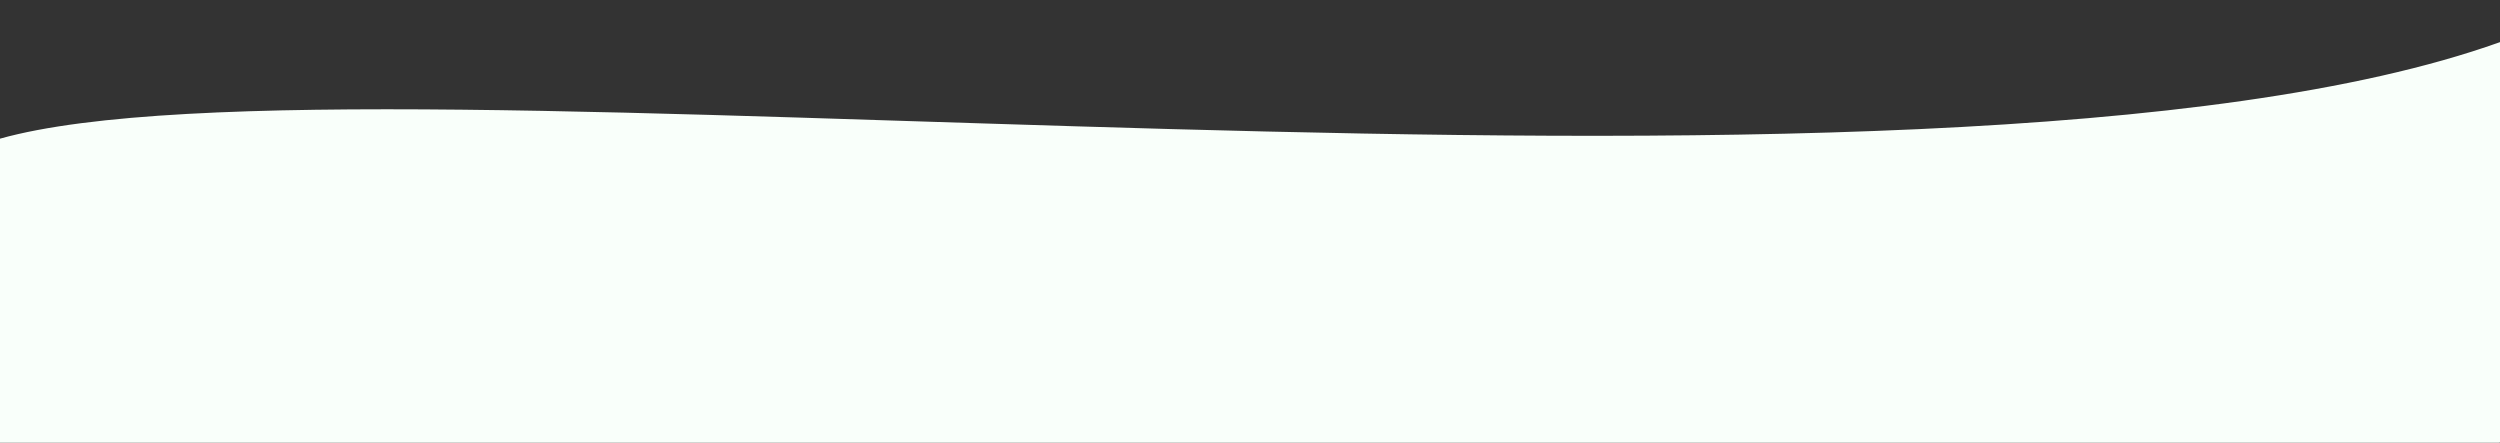
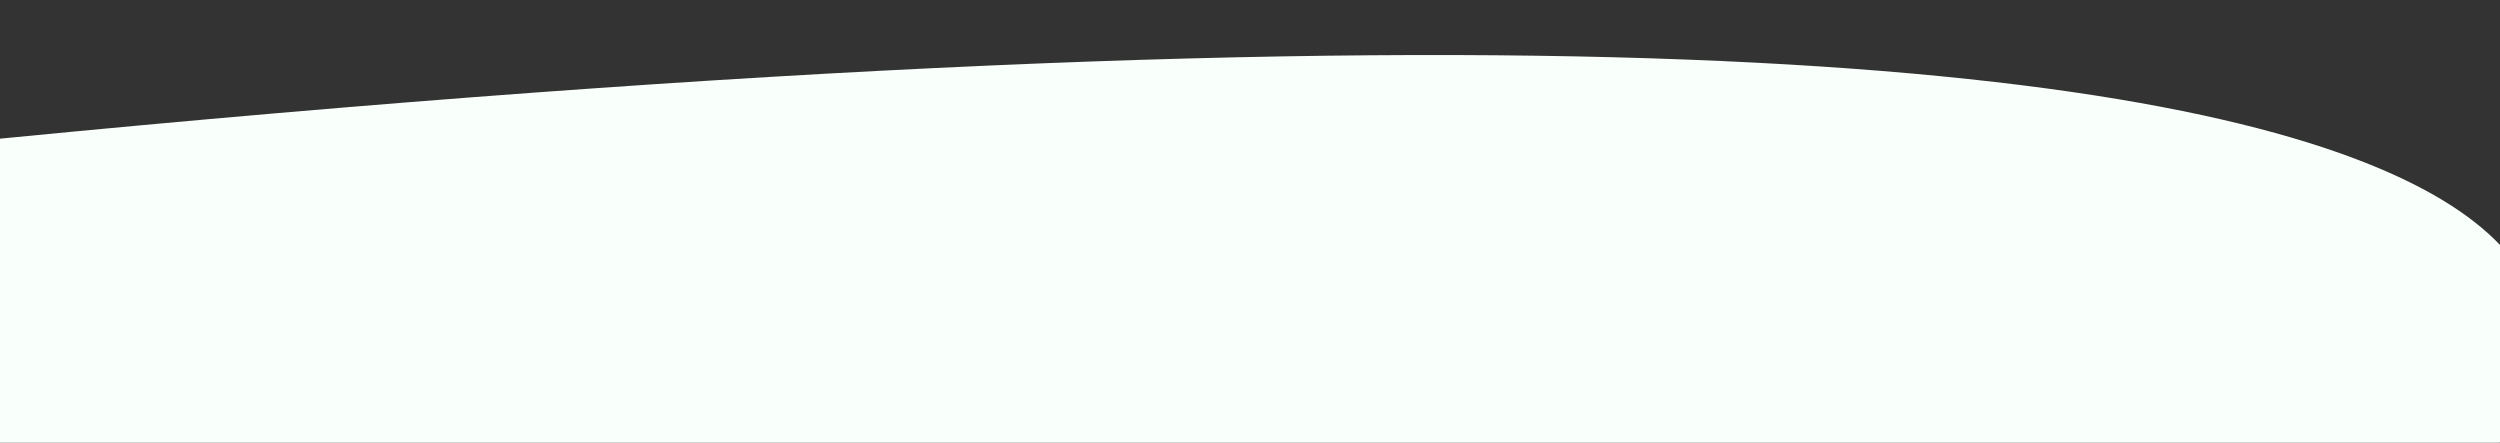
<svg xmlns="http://www.w3.org/2000/svg" width="1920" height="340" viewBox="0 0 1920 340" fill="none">
  <rect x="0" y="0" width="1920" height="340" fill="#333333" stroke="none" />
-   <path d="M0 106.5C276.5 29 1481 189 1919.59 32.5C2358.19 -124 1919.59 340 1919.59 340H0V106.5Z" fill="#F9FFFA" />
+   <path d="M0 106.5C2358.19 -124 1919.59 340 1919.59 340H0V106.5Z" fill="#F9FFFA" />
</svg>